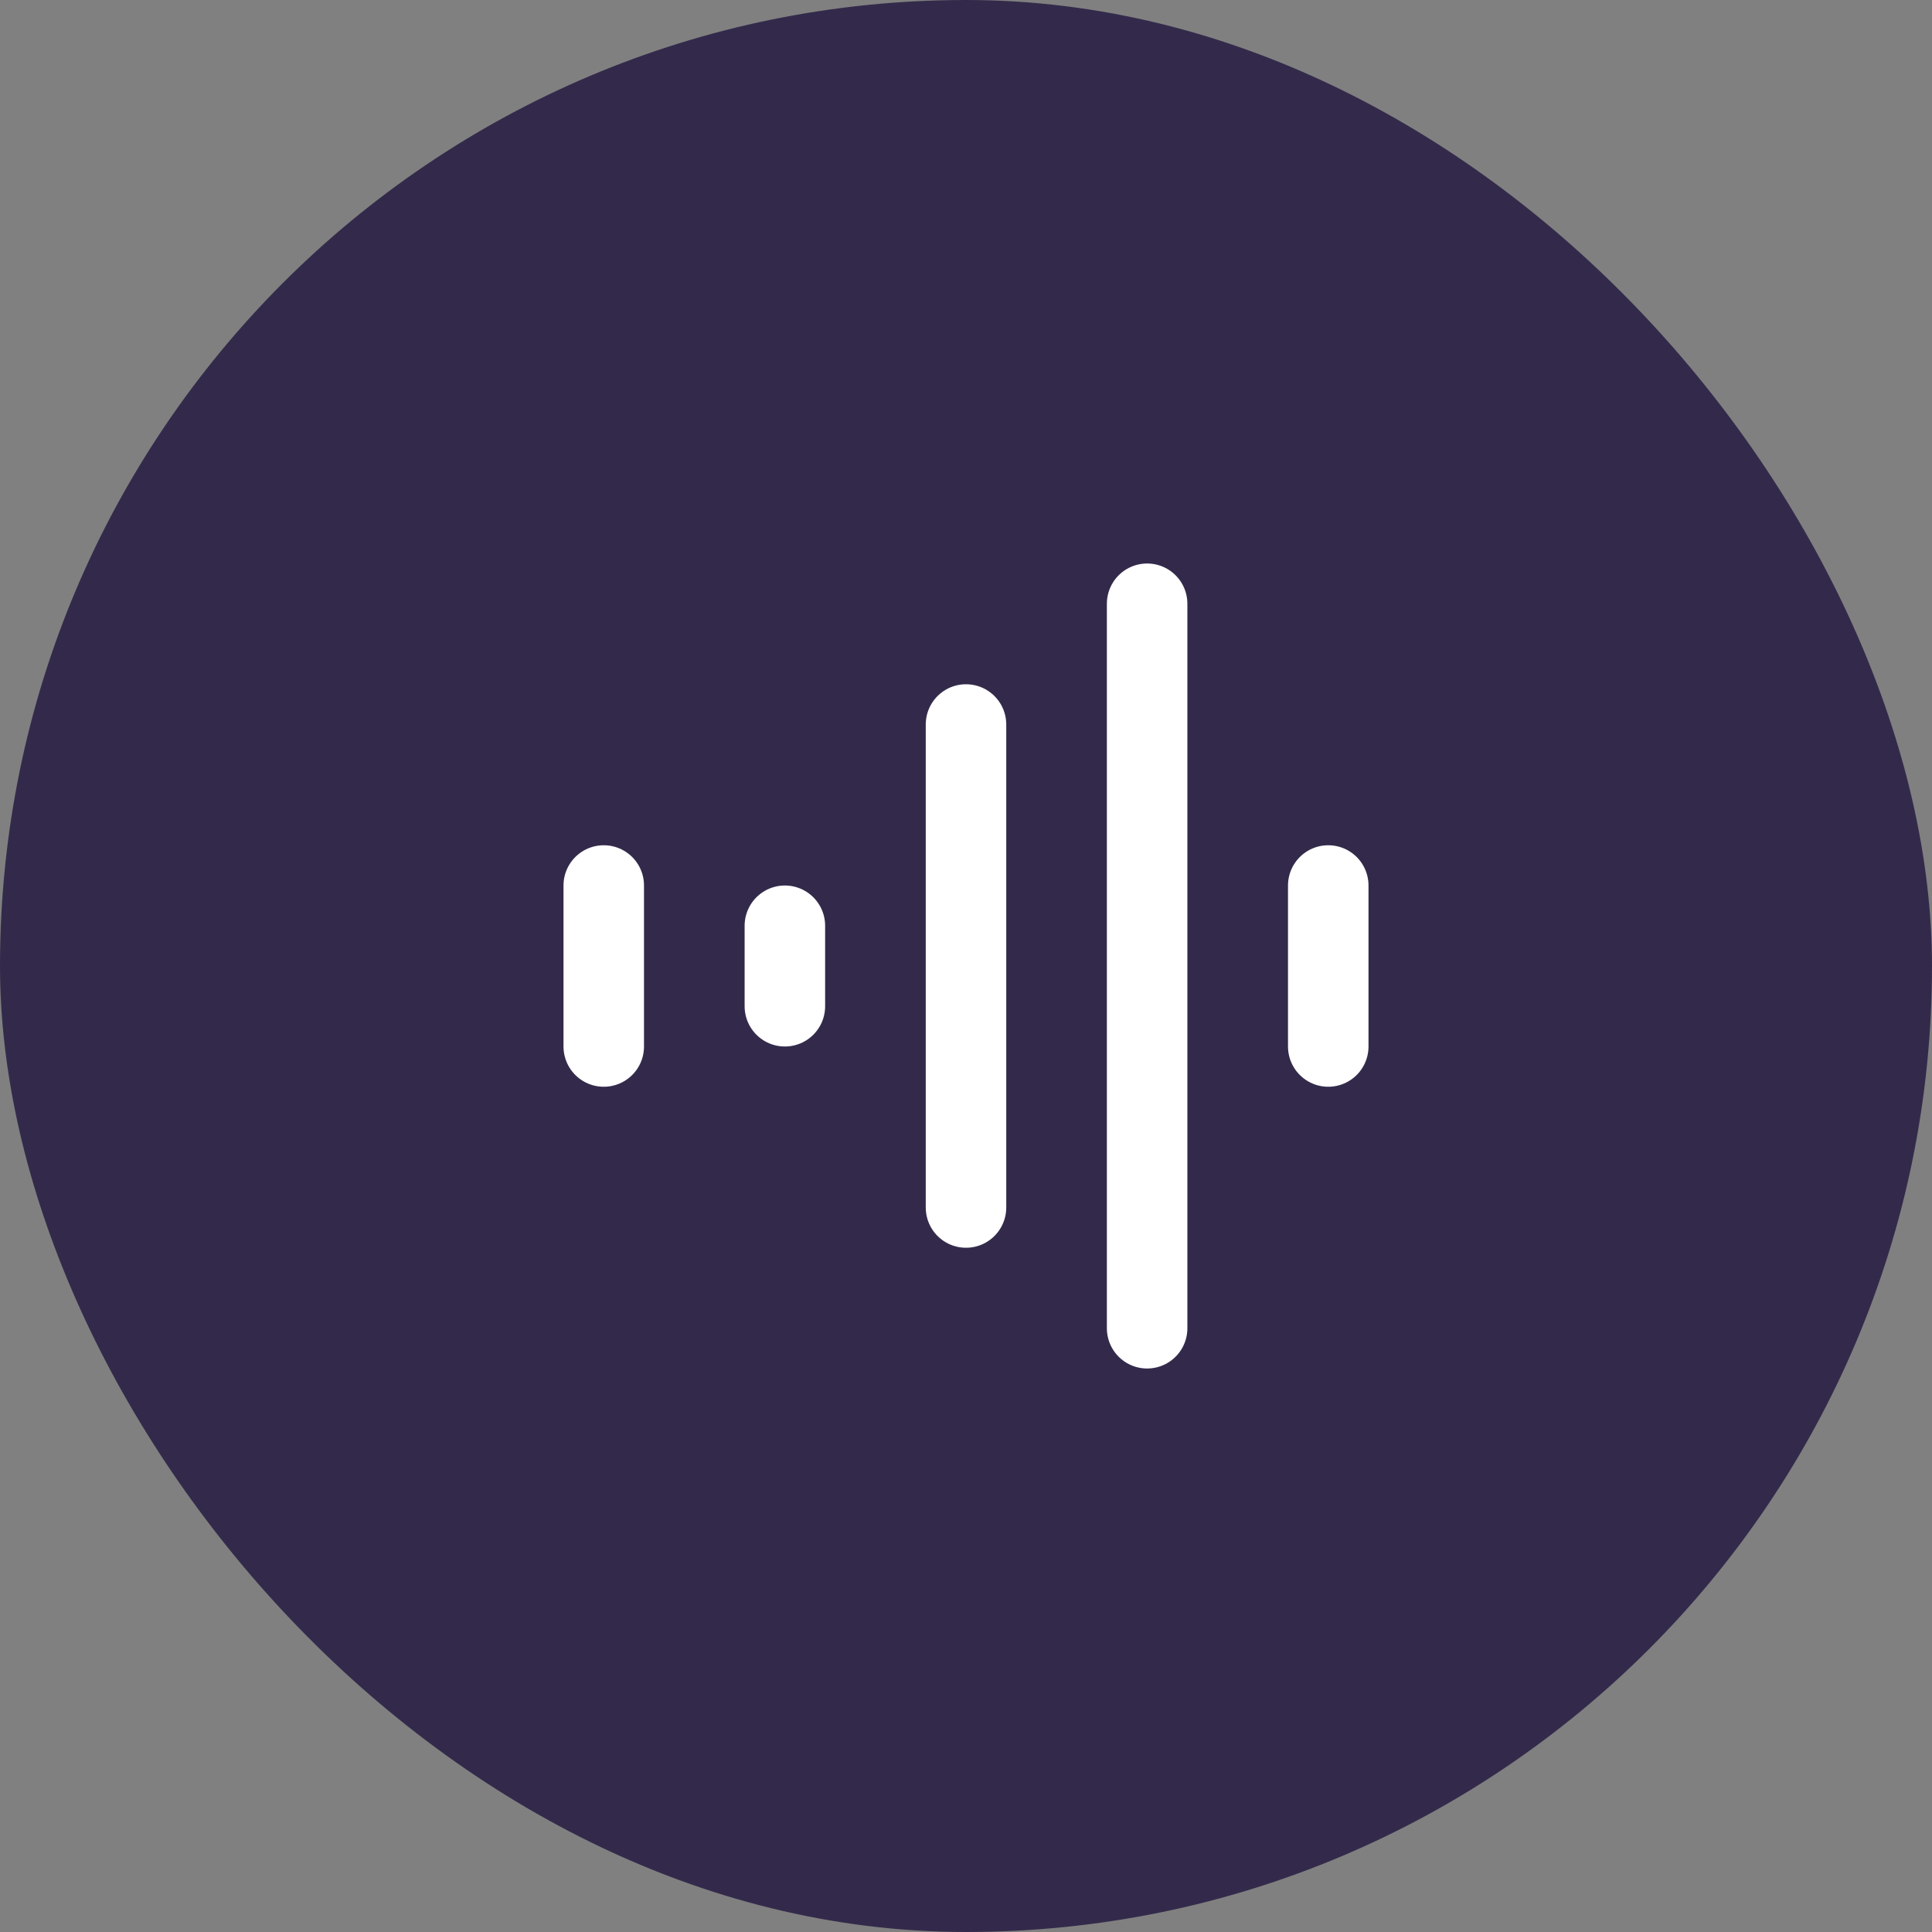
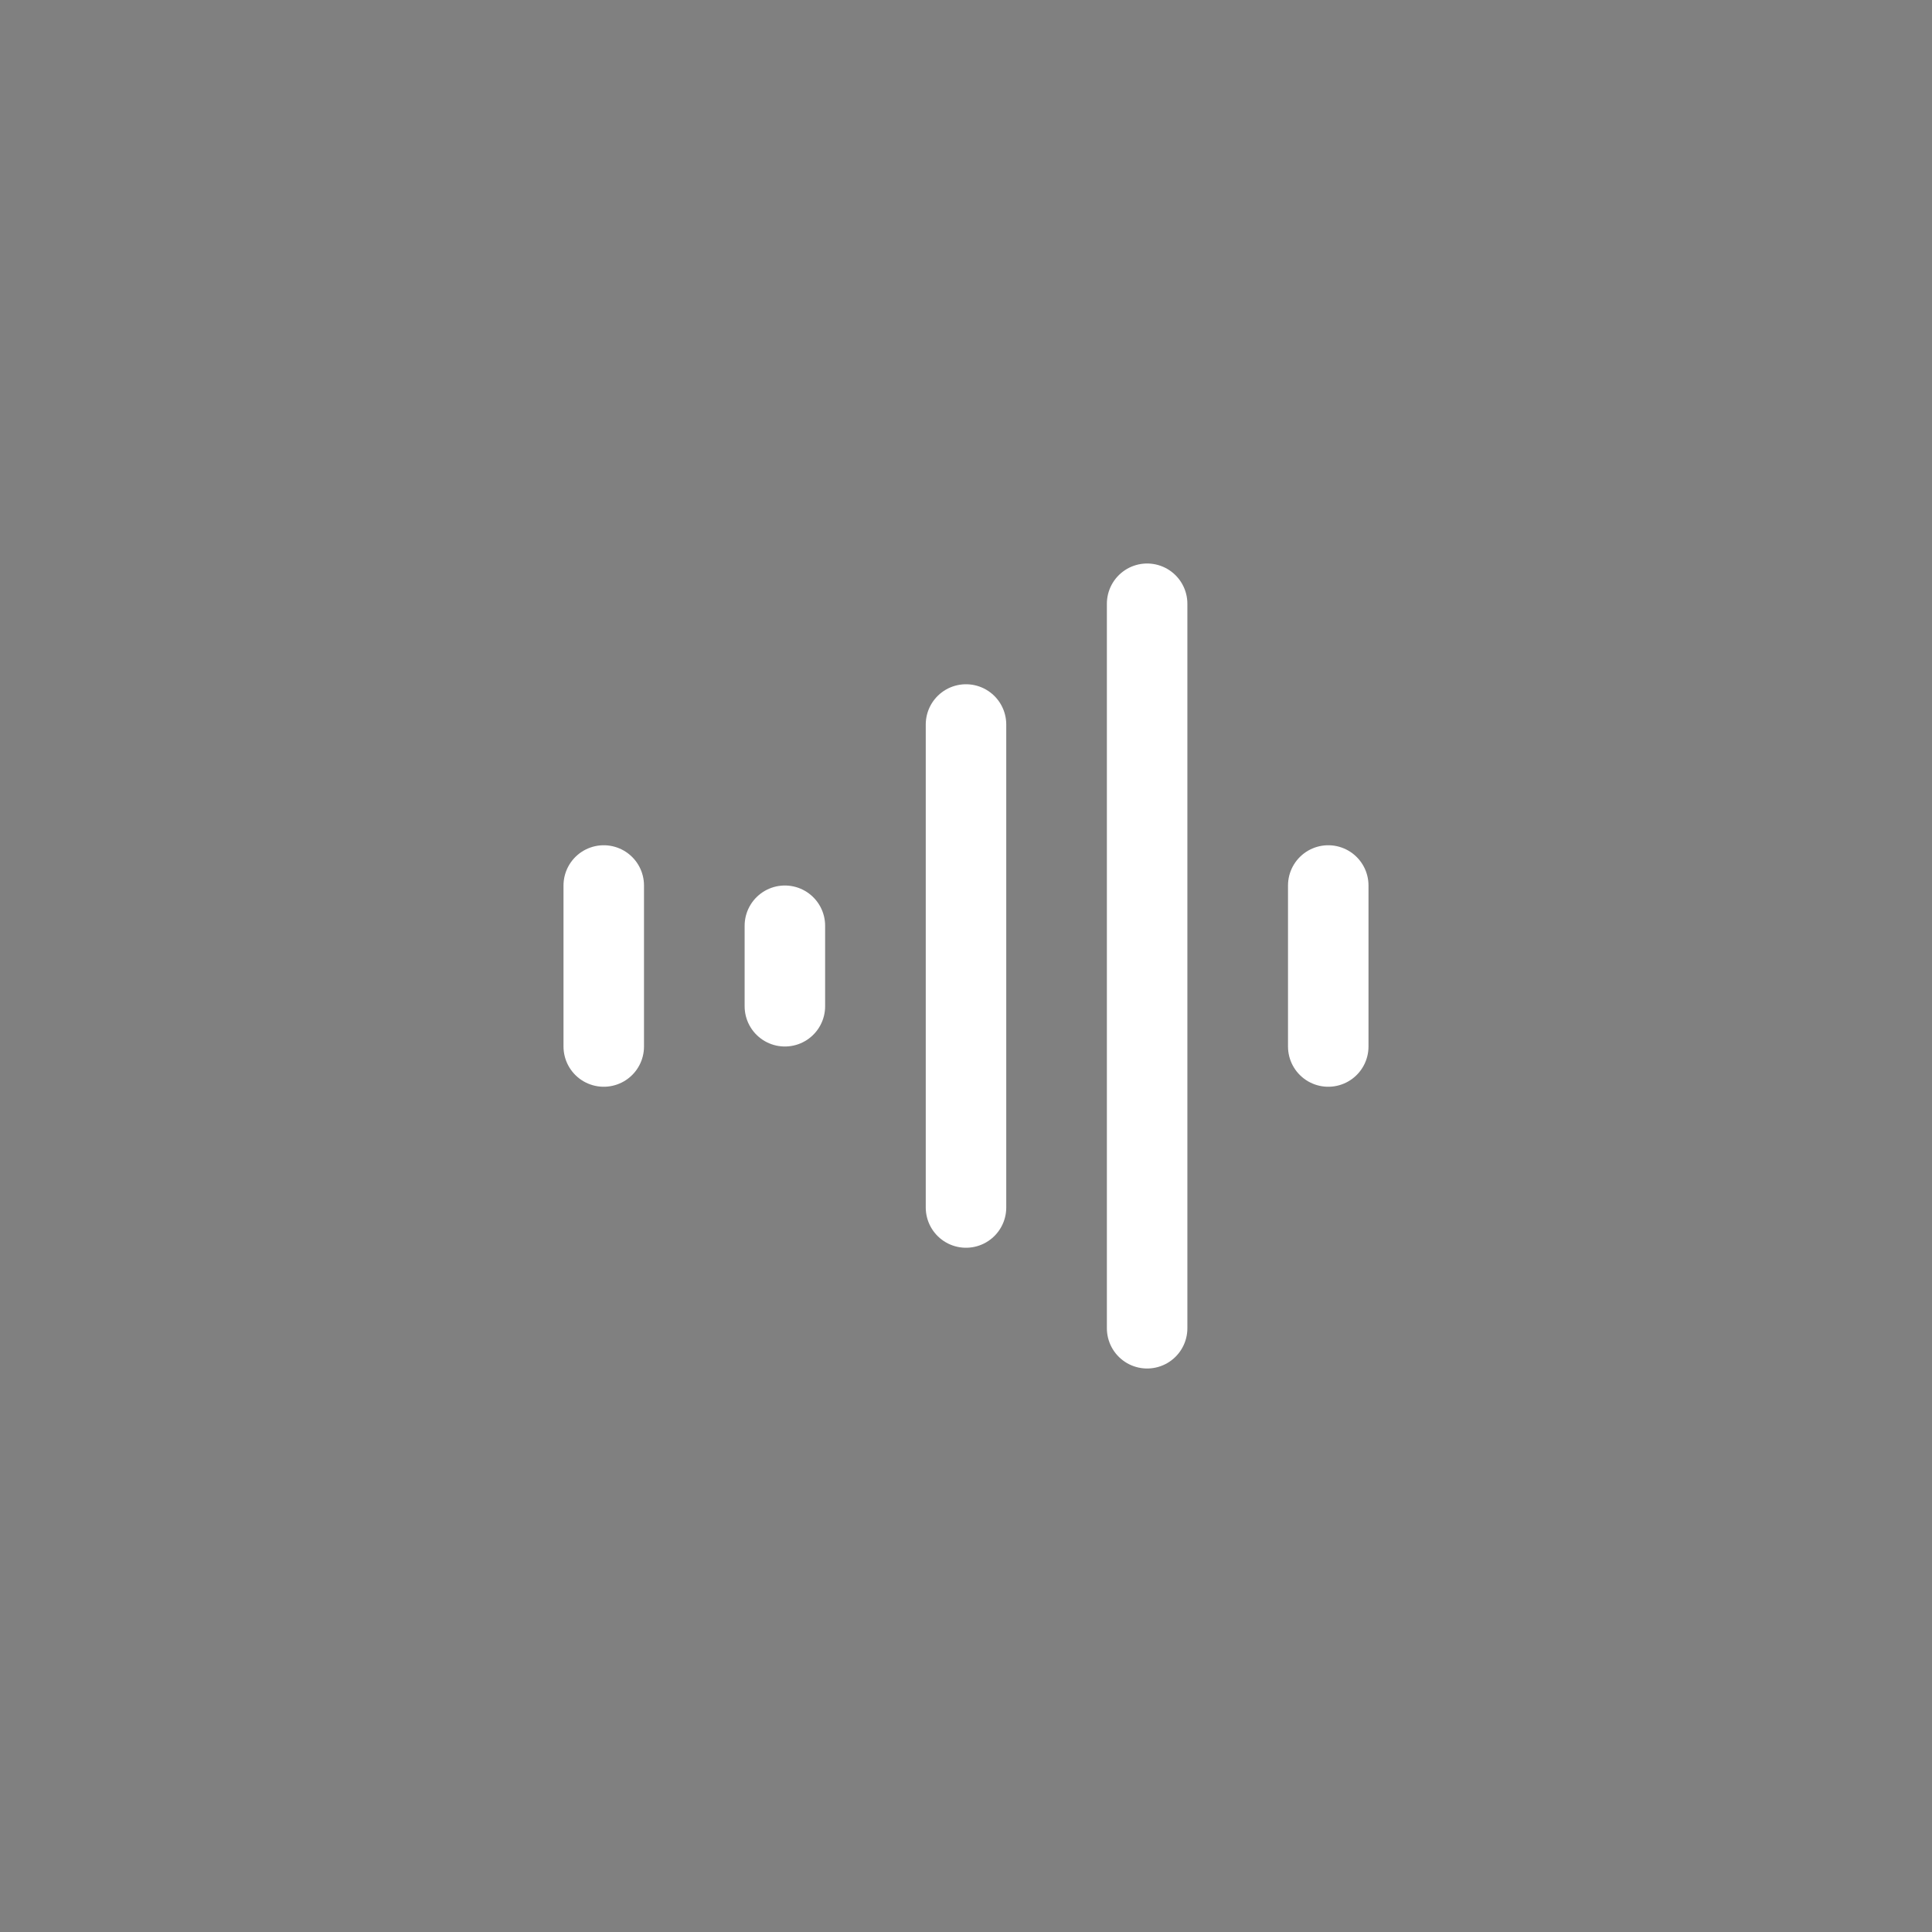
<svg xmlns="http://www.w3.org/2000/svg" width="48" height="48" viewBox="0 0 48 48" fill="none">
  <rect x="0" y="0" width="48" height="48" fill="#808080" stroke="none" />
-   <rect width="48" height="48" rx="24" fill="#332A4B" />
  <path d="M15 22L15 26M19.5 23V25M24 18V30M28.5 15V33M33 22V26" stroke="white" stroke-width="2" stroke-linecap="round" stroke-linejoin="round" />
</svg>